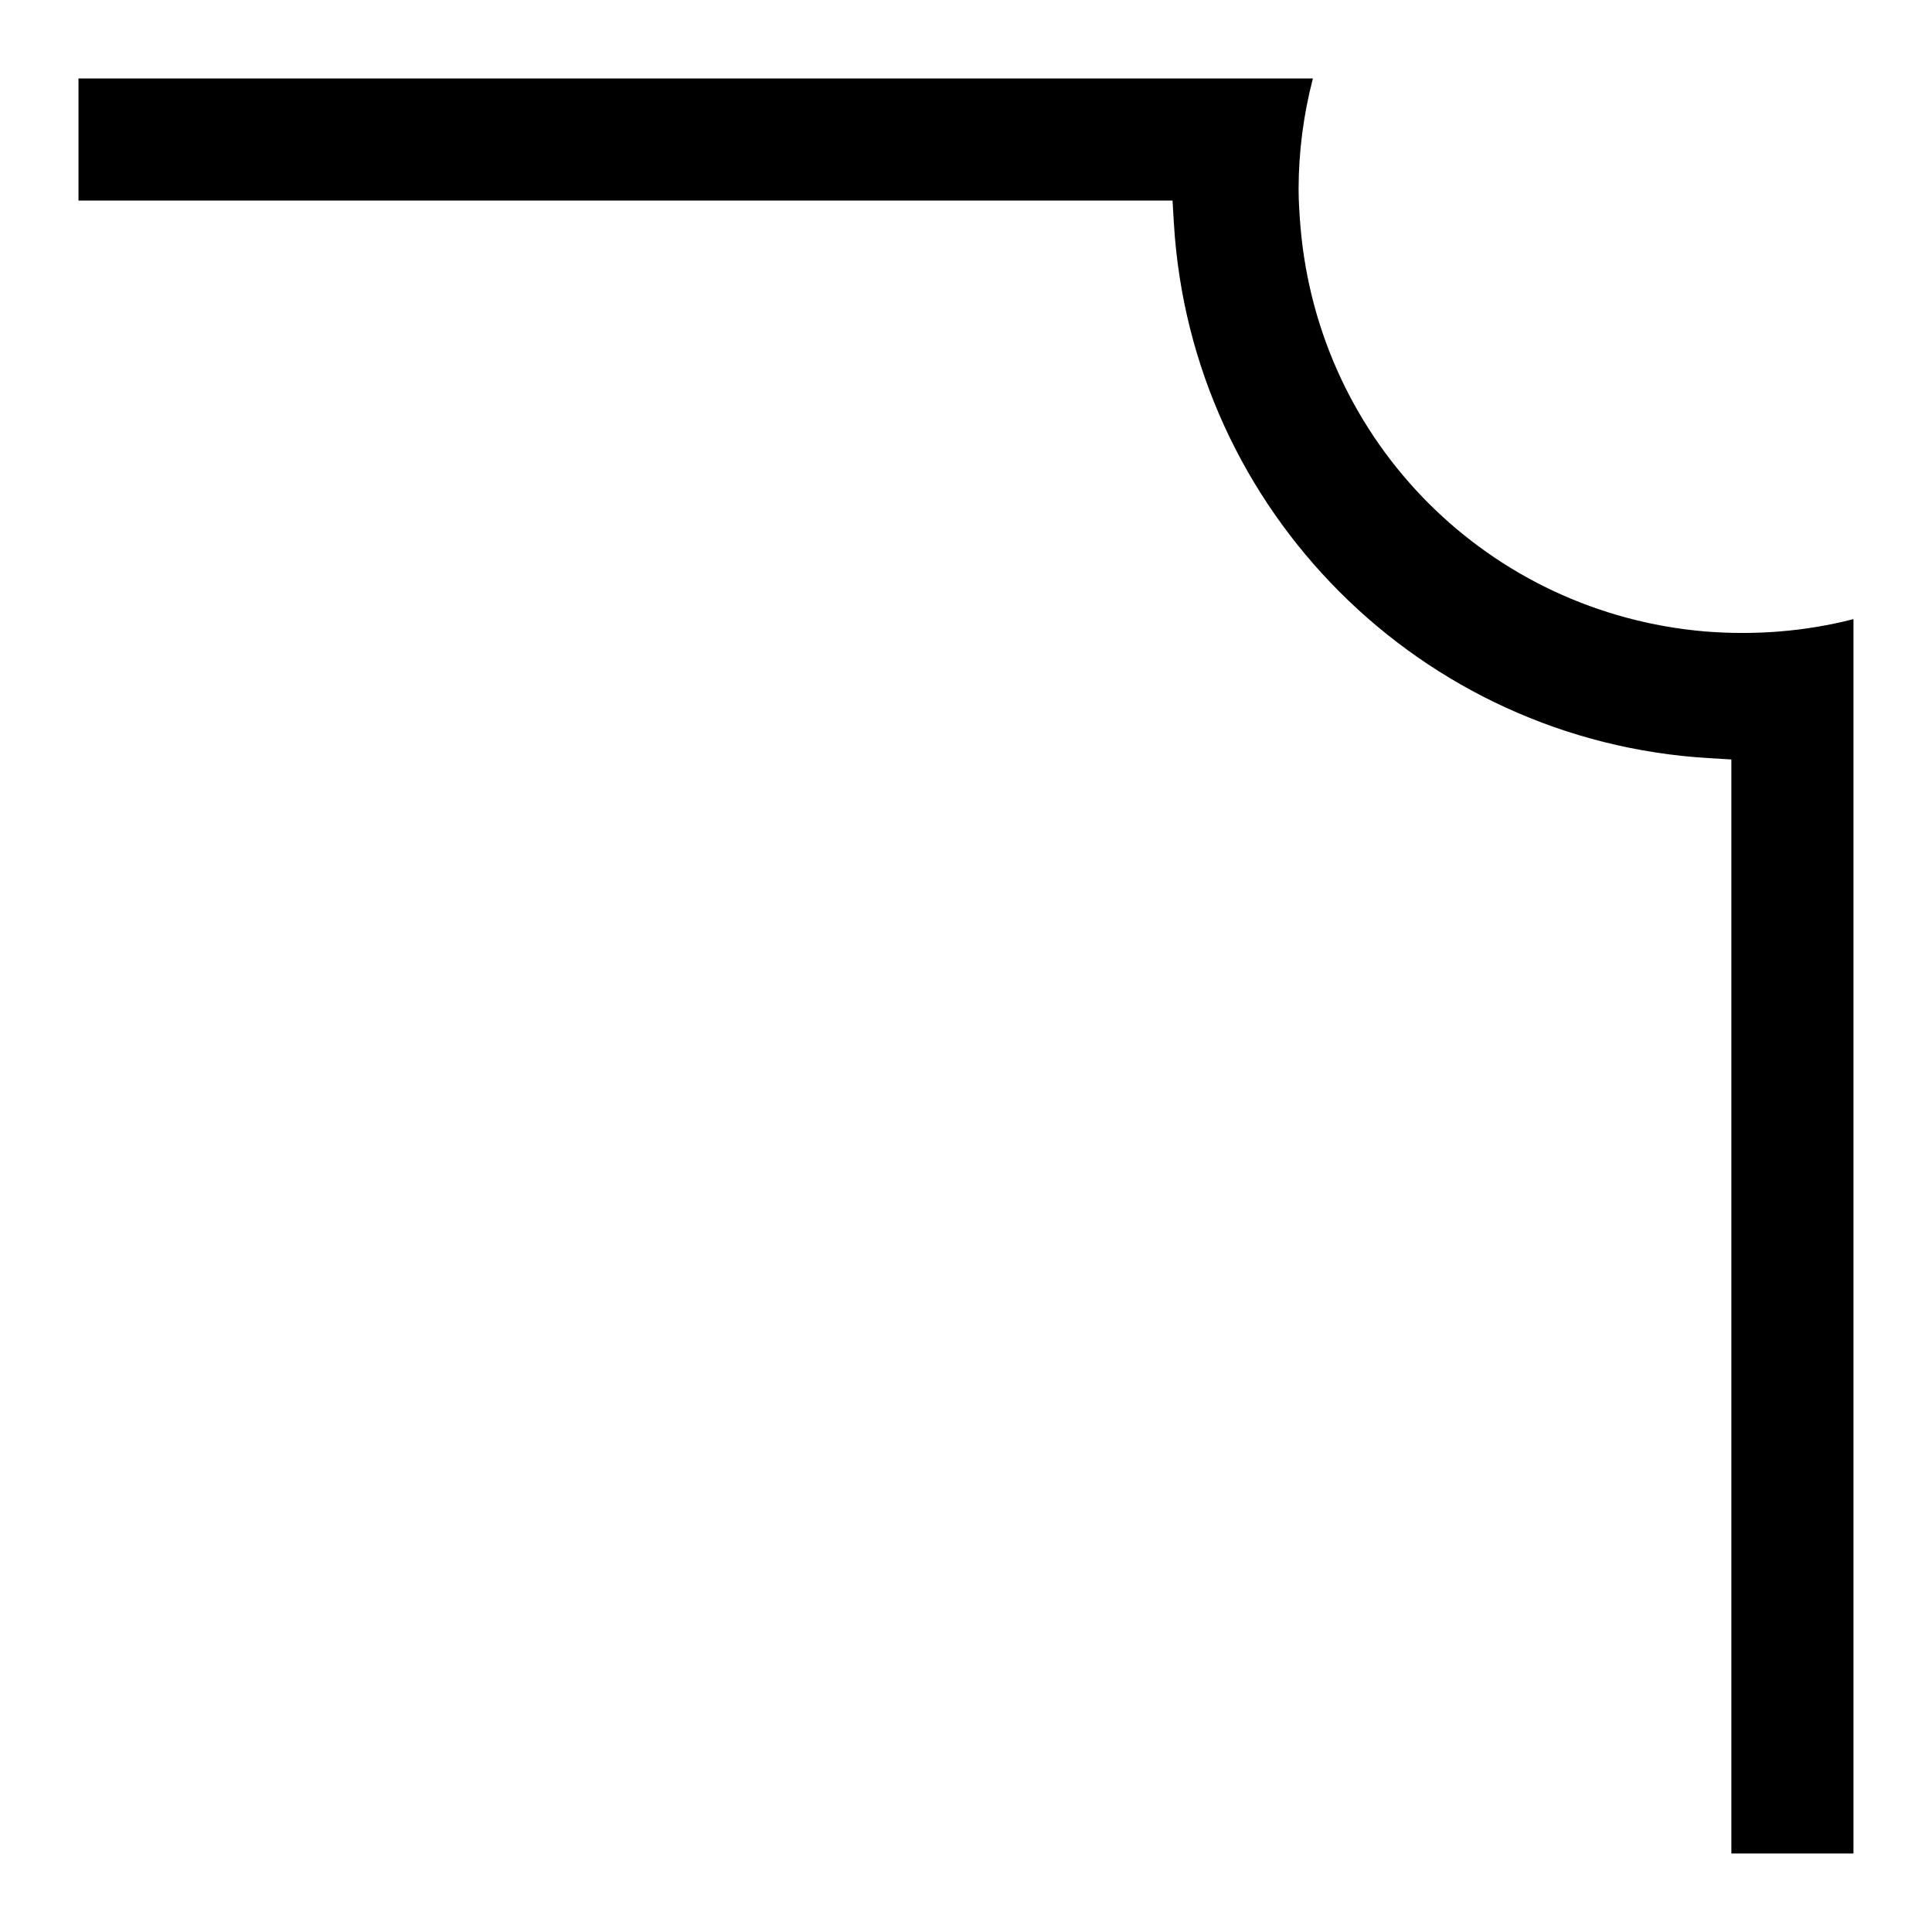
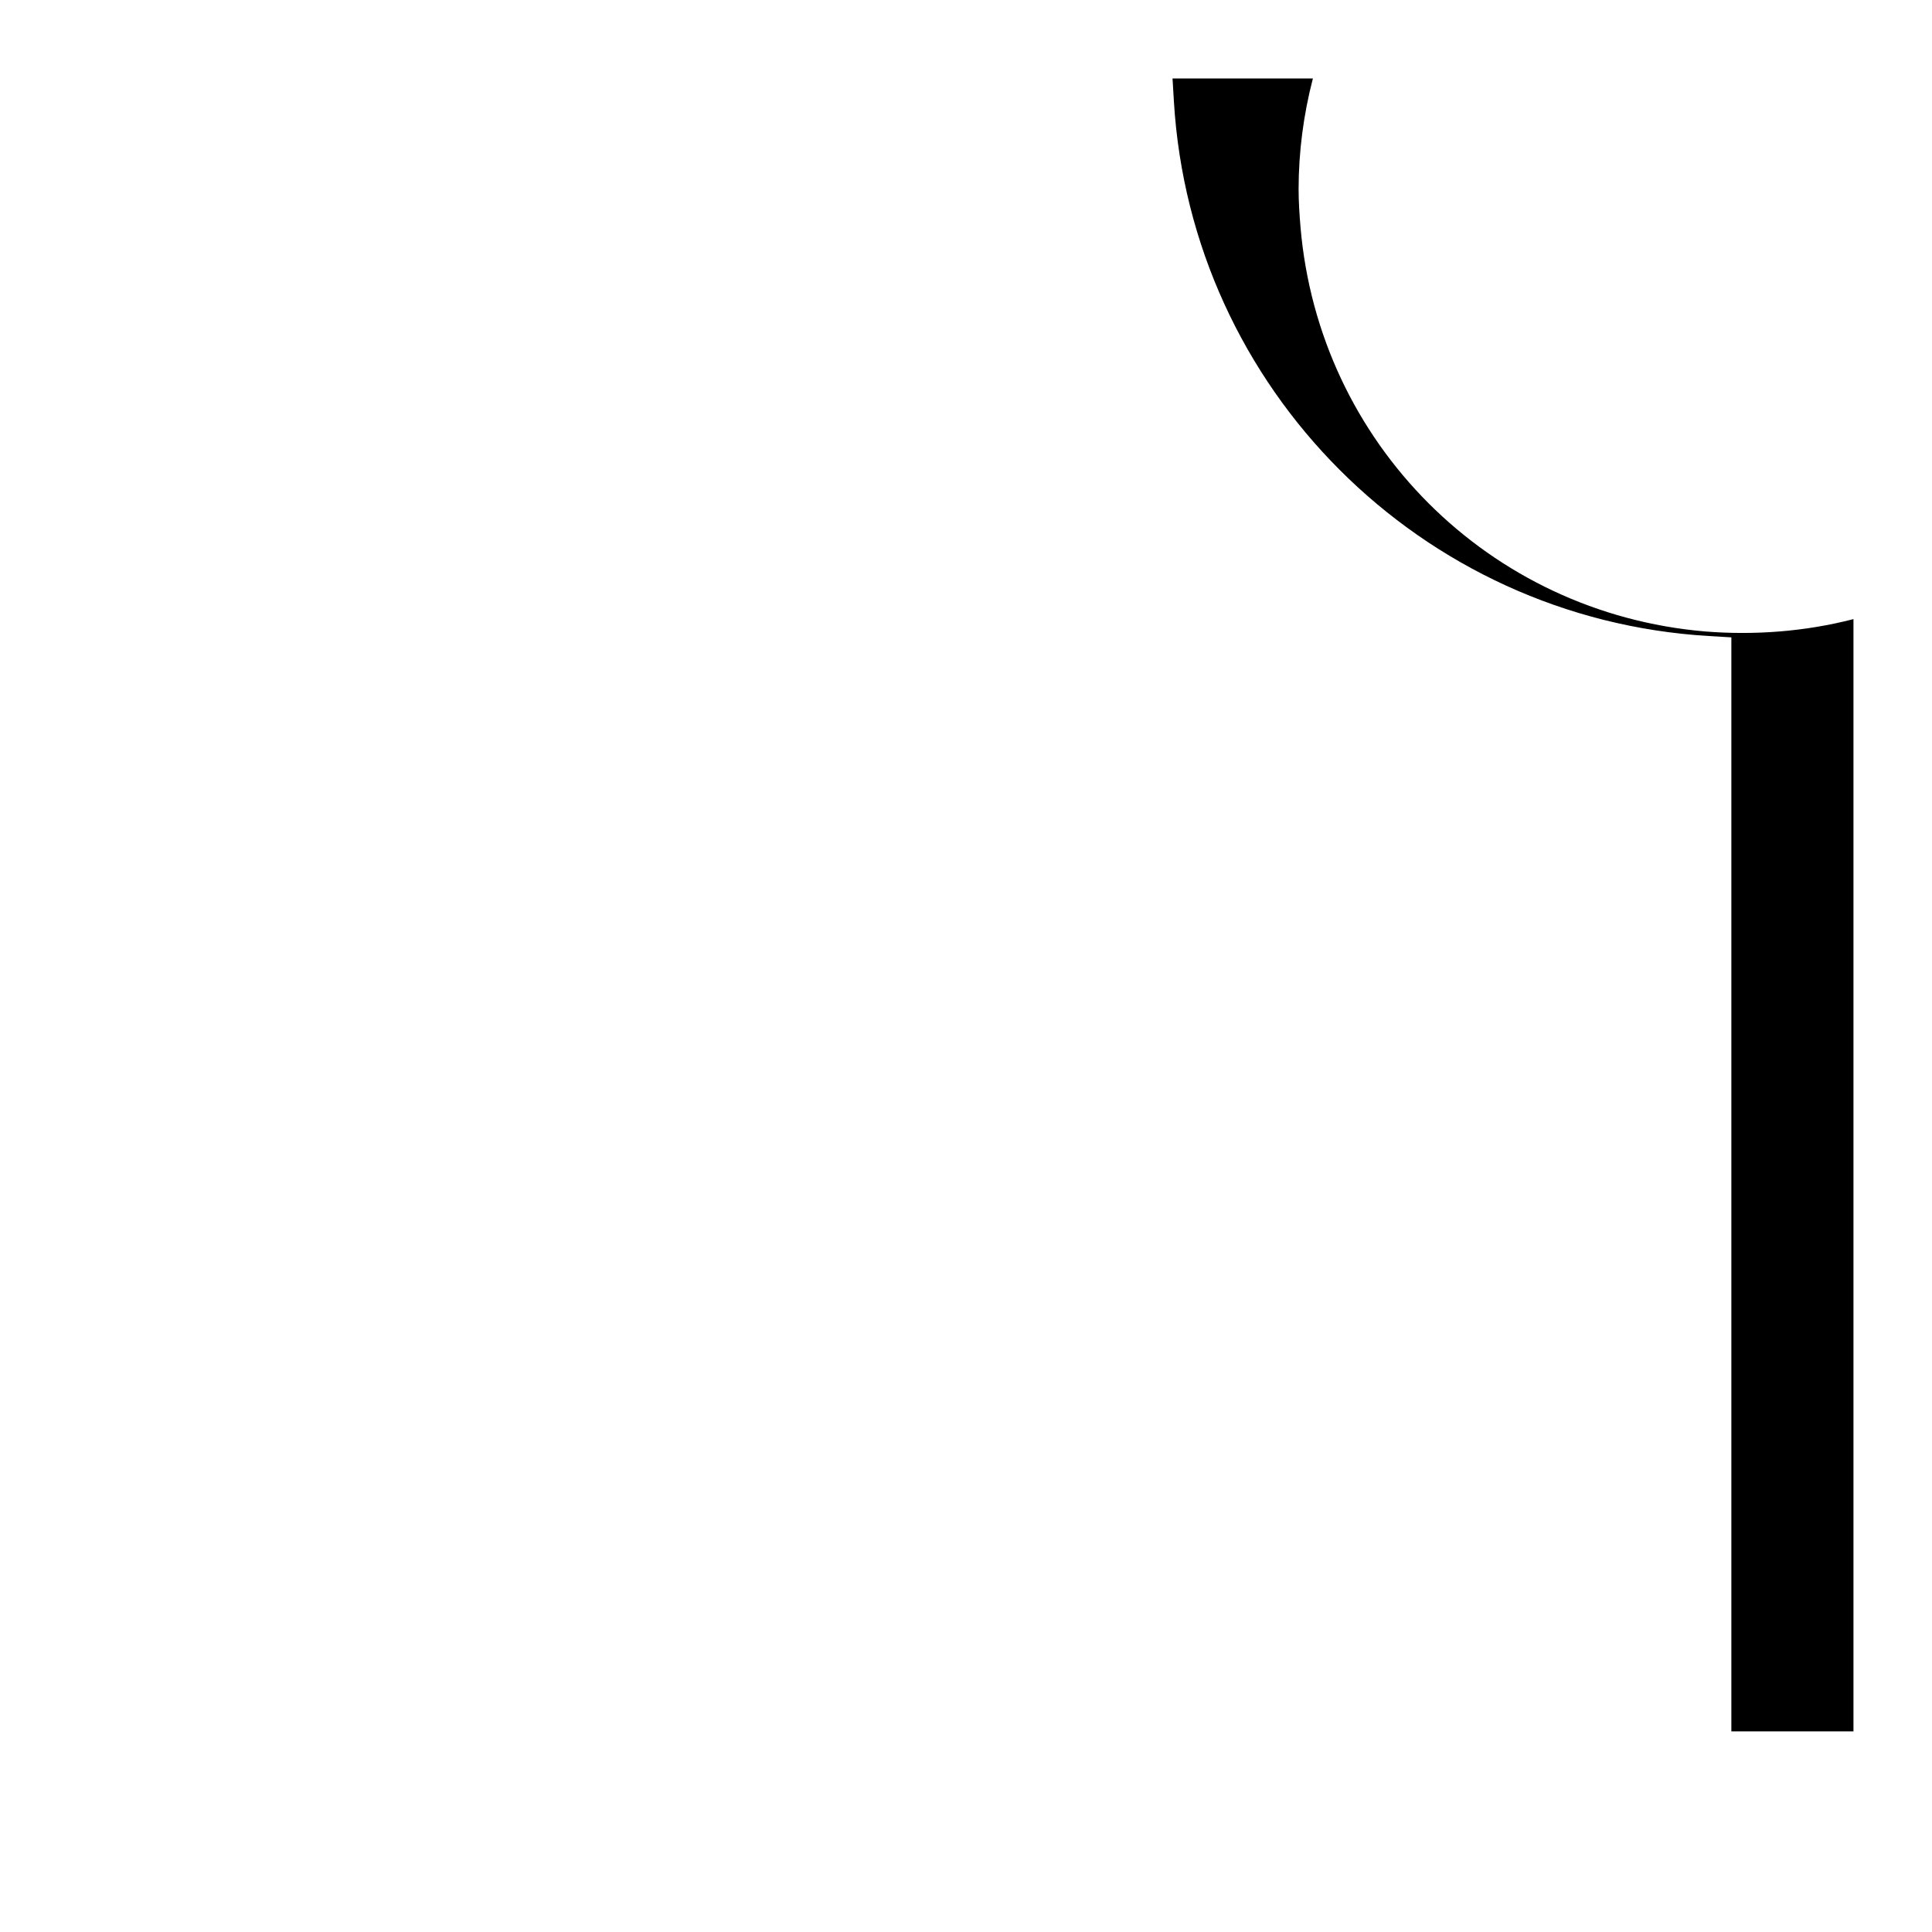
<svg xmlns="http://www.w3.org/2000/svg" version="1.1" data-id="angle_circle" x="0px" y="0px" width="40px" height="40px" viewBox="1.25 1.313 40 40" enable-background="new 1.25 1.313 40 40" xml:space="preserve">
-   <path d="M28.432,2.938H2.875v2.528h22.651l0.028,0.47c0.355,5.956,5.116,10.717,11.072,11.073l0.47,0.028v22.65h2.528V14.131  c-1.014,0.262-2.063,0.336-3.068,0.256c-4.479-0.379-8.002-3.903-8.381-8.379c-0.021-0.259-0.039-0.518-0.039-0.781  C28.137,4.459,28.236,3.691,28.432,2.938z" />
+   <path d="M28.432,2.938H2.875h22.651l0.028,0.47c0.355,5.956,5.116,10.717,11.072,11.073l0.47,0.028v22.65h2.528V14.131  c-1.014,0.262-2.063,0.336-3.068,0.256c-4.479-0.379-8.002-3.903-8.381-8.379c-0.021-0.259-0.039-0.518-0.039-0.781  C28.137,4.459,28.236,3.691,28.432,2.938z" />
</svg>